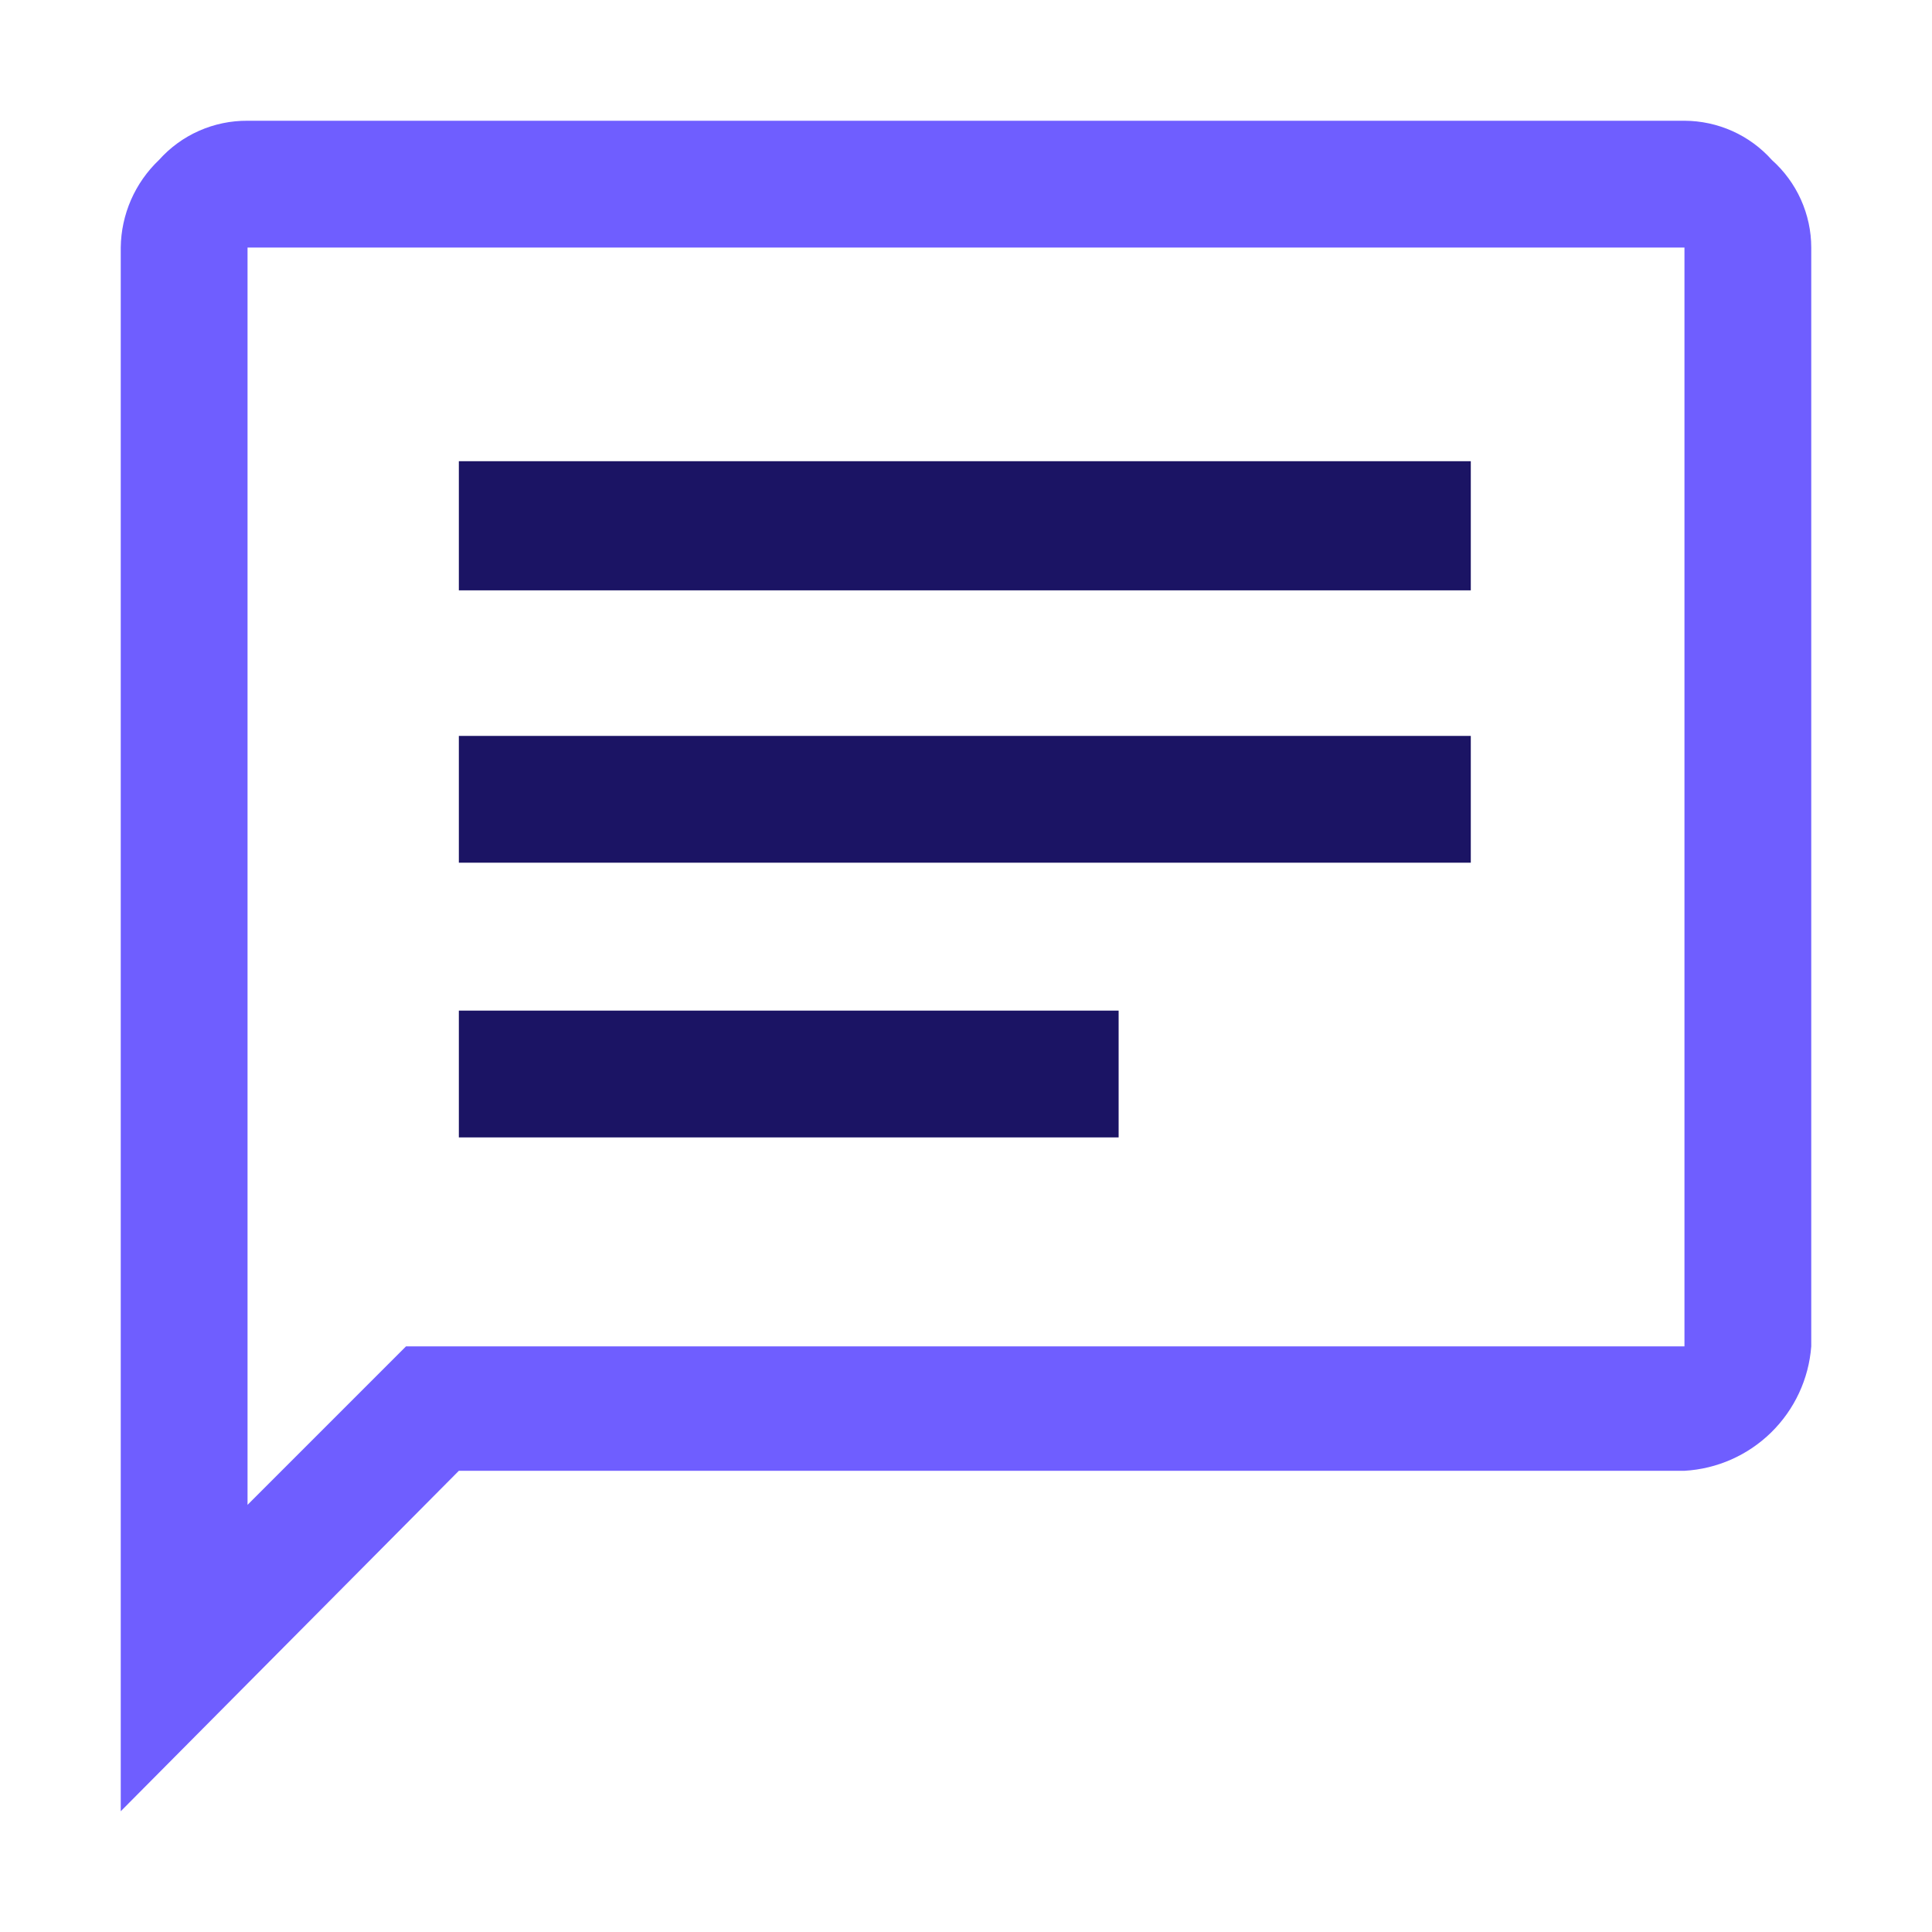
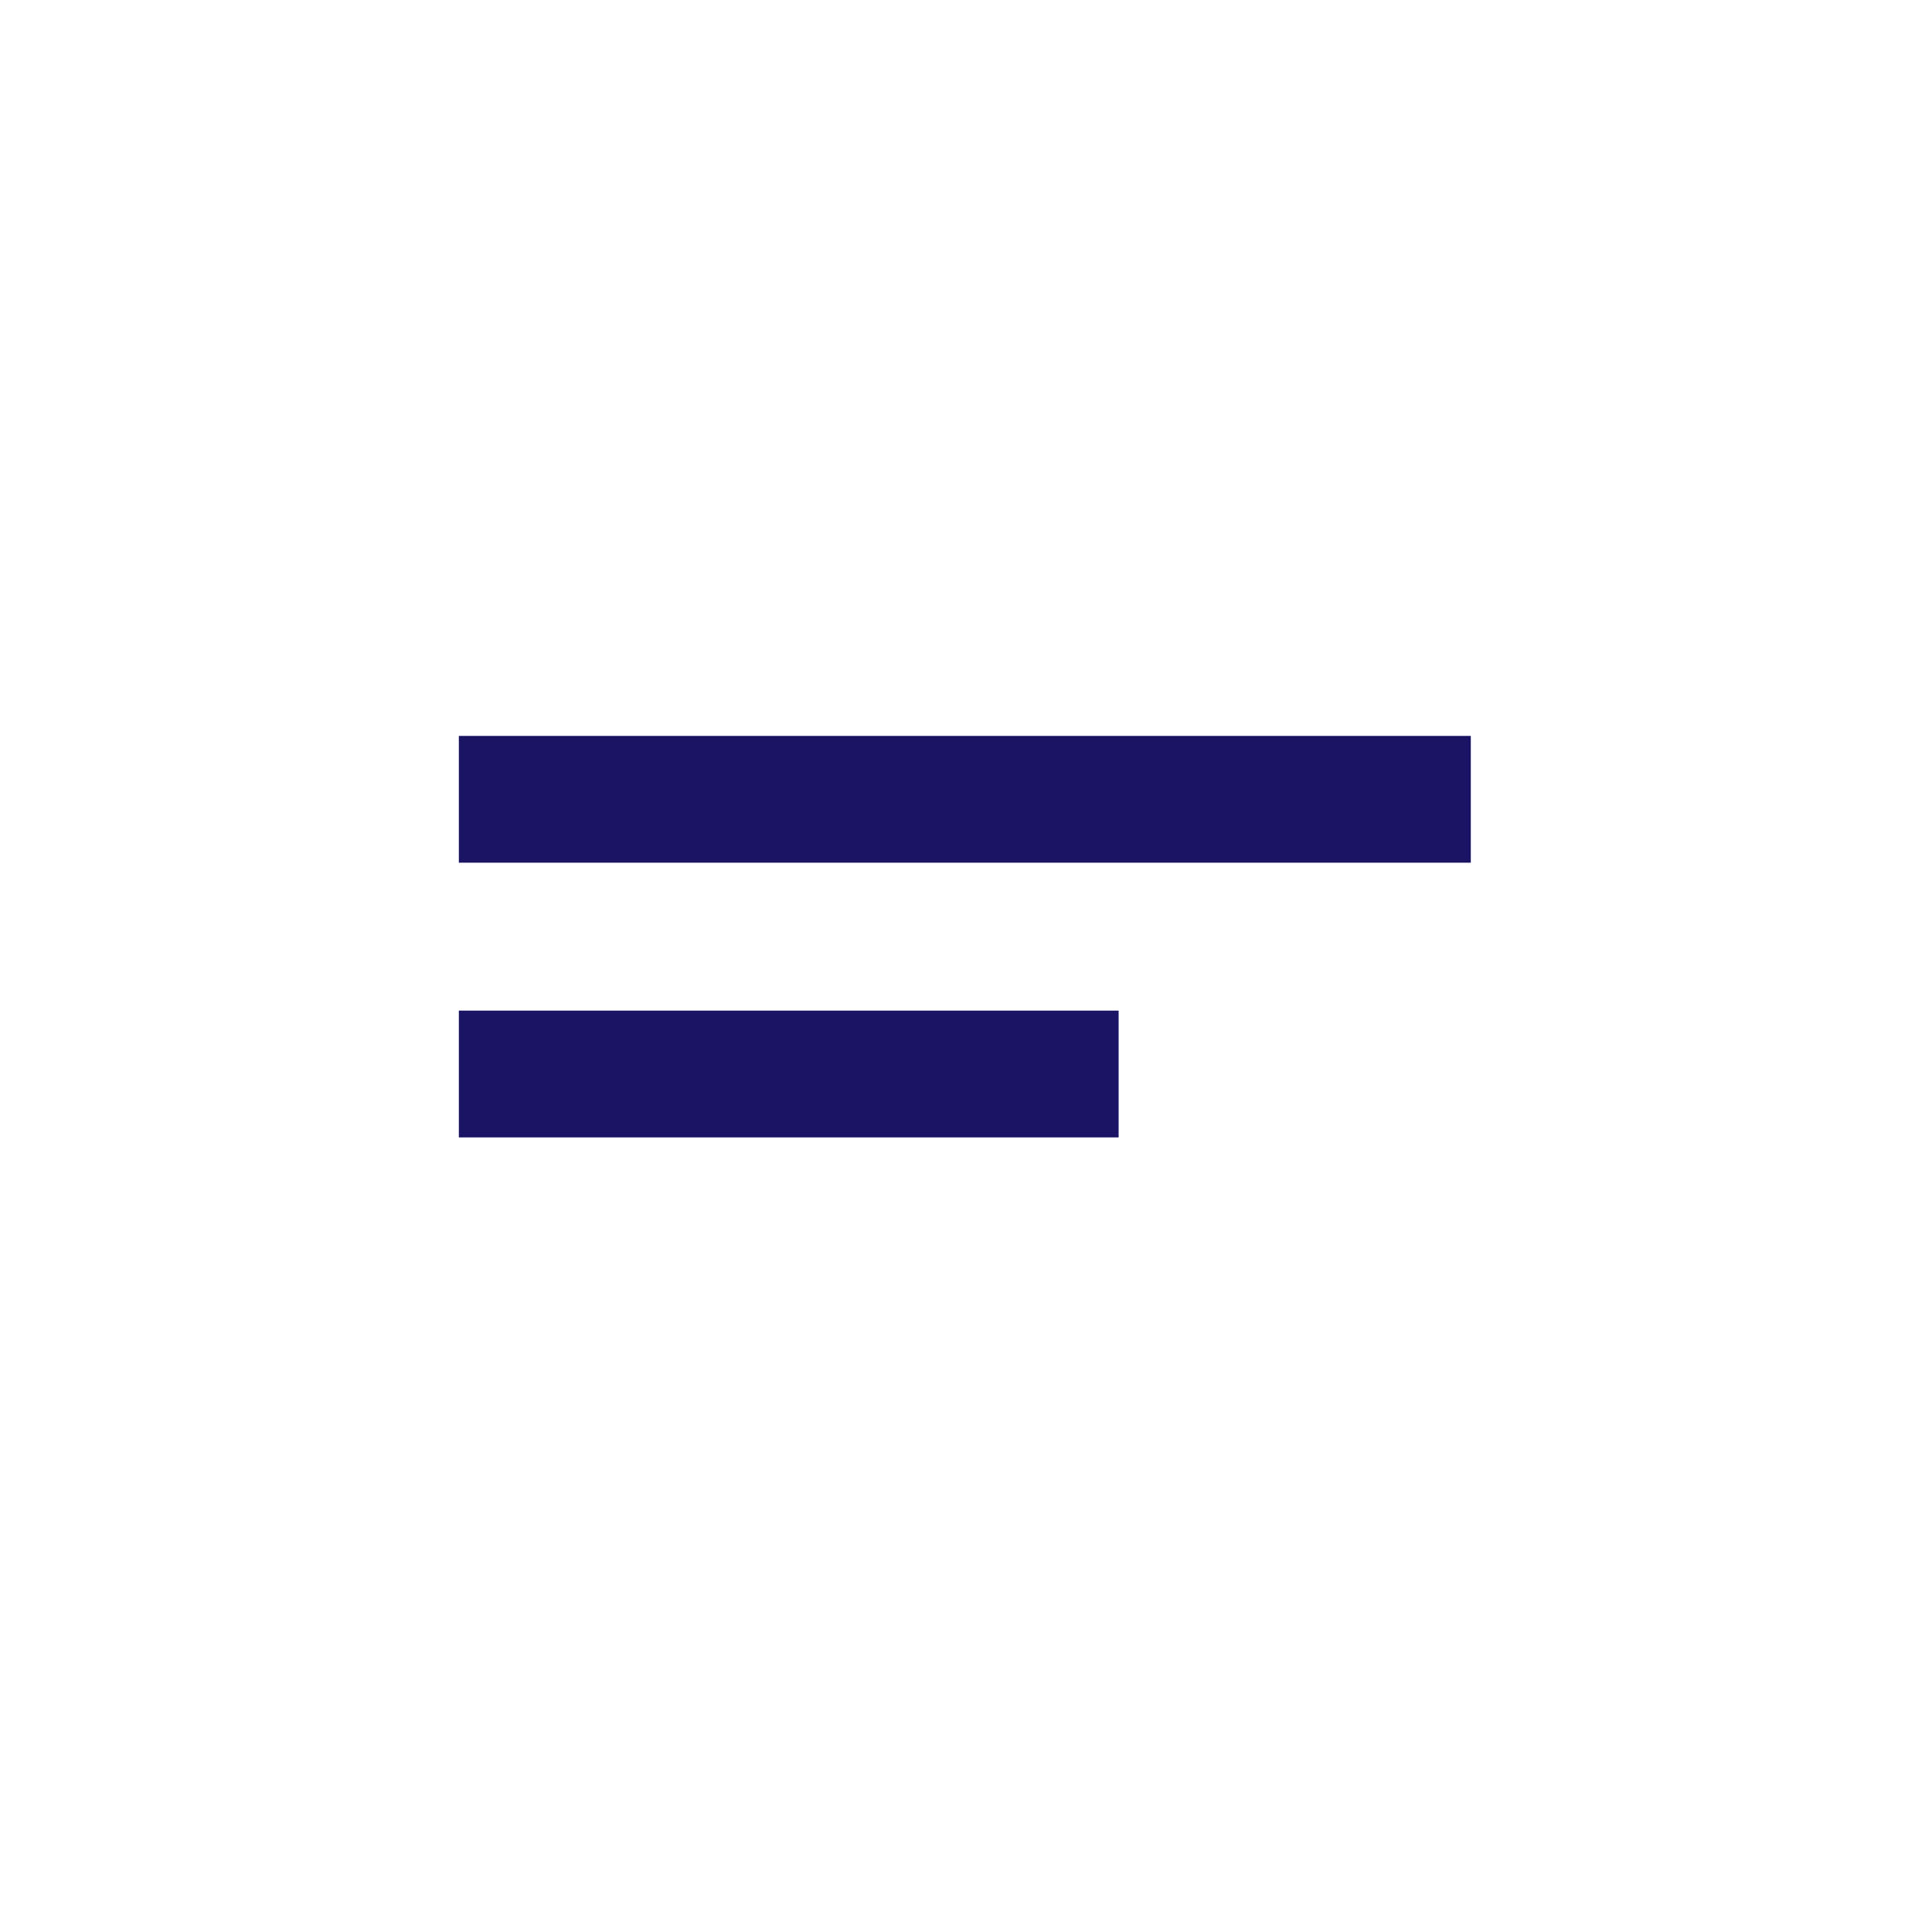
<svg xmlns="http://www.w3.org/2000/svg" width="32" height="32" viewBox="0 0 32 32" fill="none">
-   <path d="M2 30V4.1C2.003 3.829 2.061 3.561 2.169 3.312C2.278 3.063 2.435 2.838 2.632 2.651C2.816 2.445 3.042 2.279 3.296 2.167C3.549 2.055 3.823 1.998 4.1 2H27.9C28.174 2.001 28.444 2.059 28.694 2.171C28.944 2.283 29.167 2.447 29.349 2.651C29.553 2.833 29.717 3.057 29.829 3.306C29.941 3.556 30 3.826 30 4.1V22.3C29.959 22.84 29.723 23.346 29.337 23.725C28.951 24.104 28.44 24.33 27.9 24.361H7.6L2 30ZM4.1 24.925L6.725 22.3H27.9V4.1H4.1V24.925Z" fill="#6F5EFF" />
  <path d="M18.528 18.839H7.6V16.739H18.528V18.839Z" fill="#1B1464" />
  <path d="M24.361 14.289H7.6V12.189H24.361V14.289Z" fill="#1B1464" />
-   <path d="M24.361 9.778H7.6V7.639H24.361V9.778Z" fill="#1B1464" />
</svg>